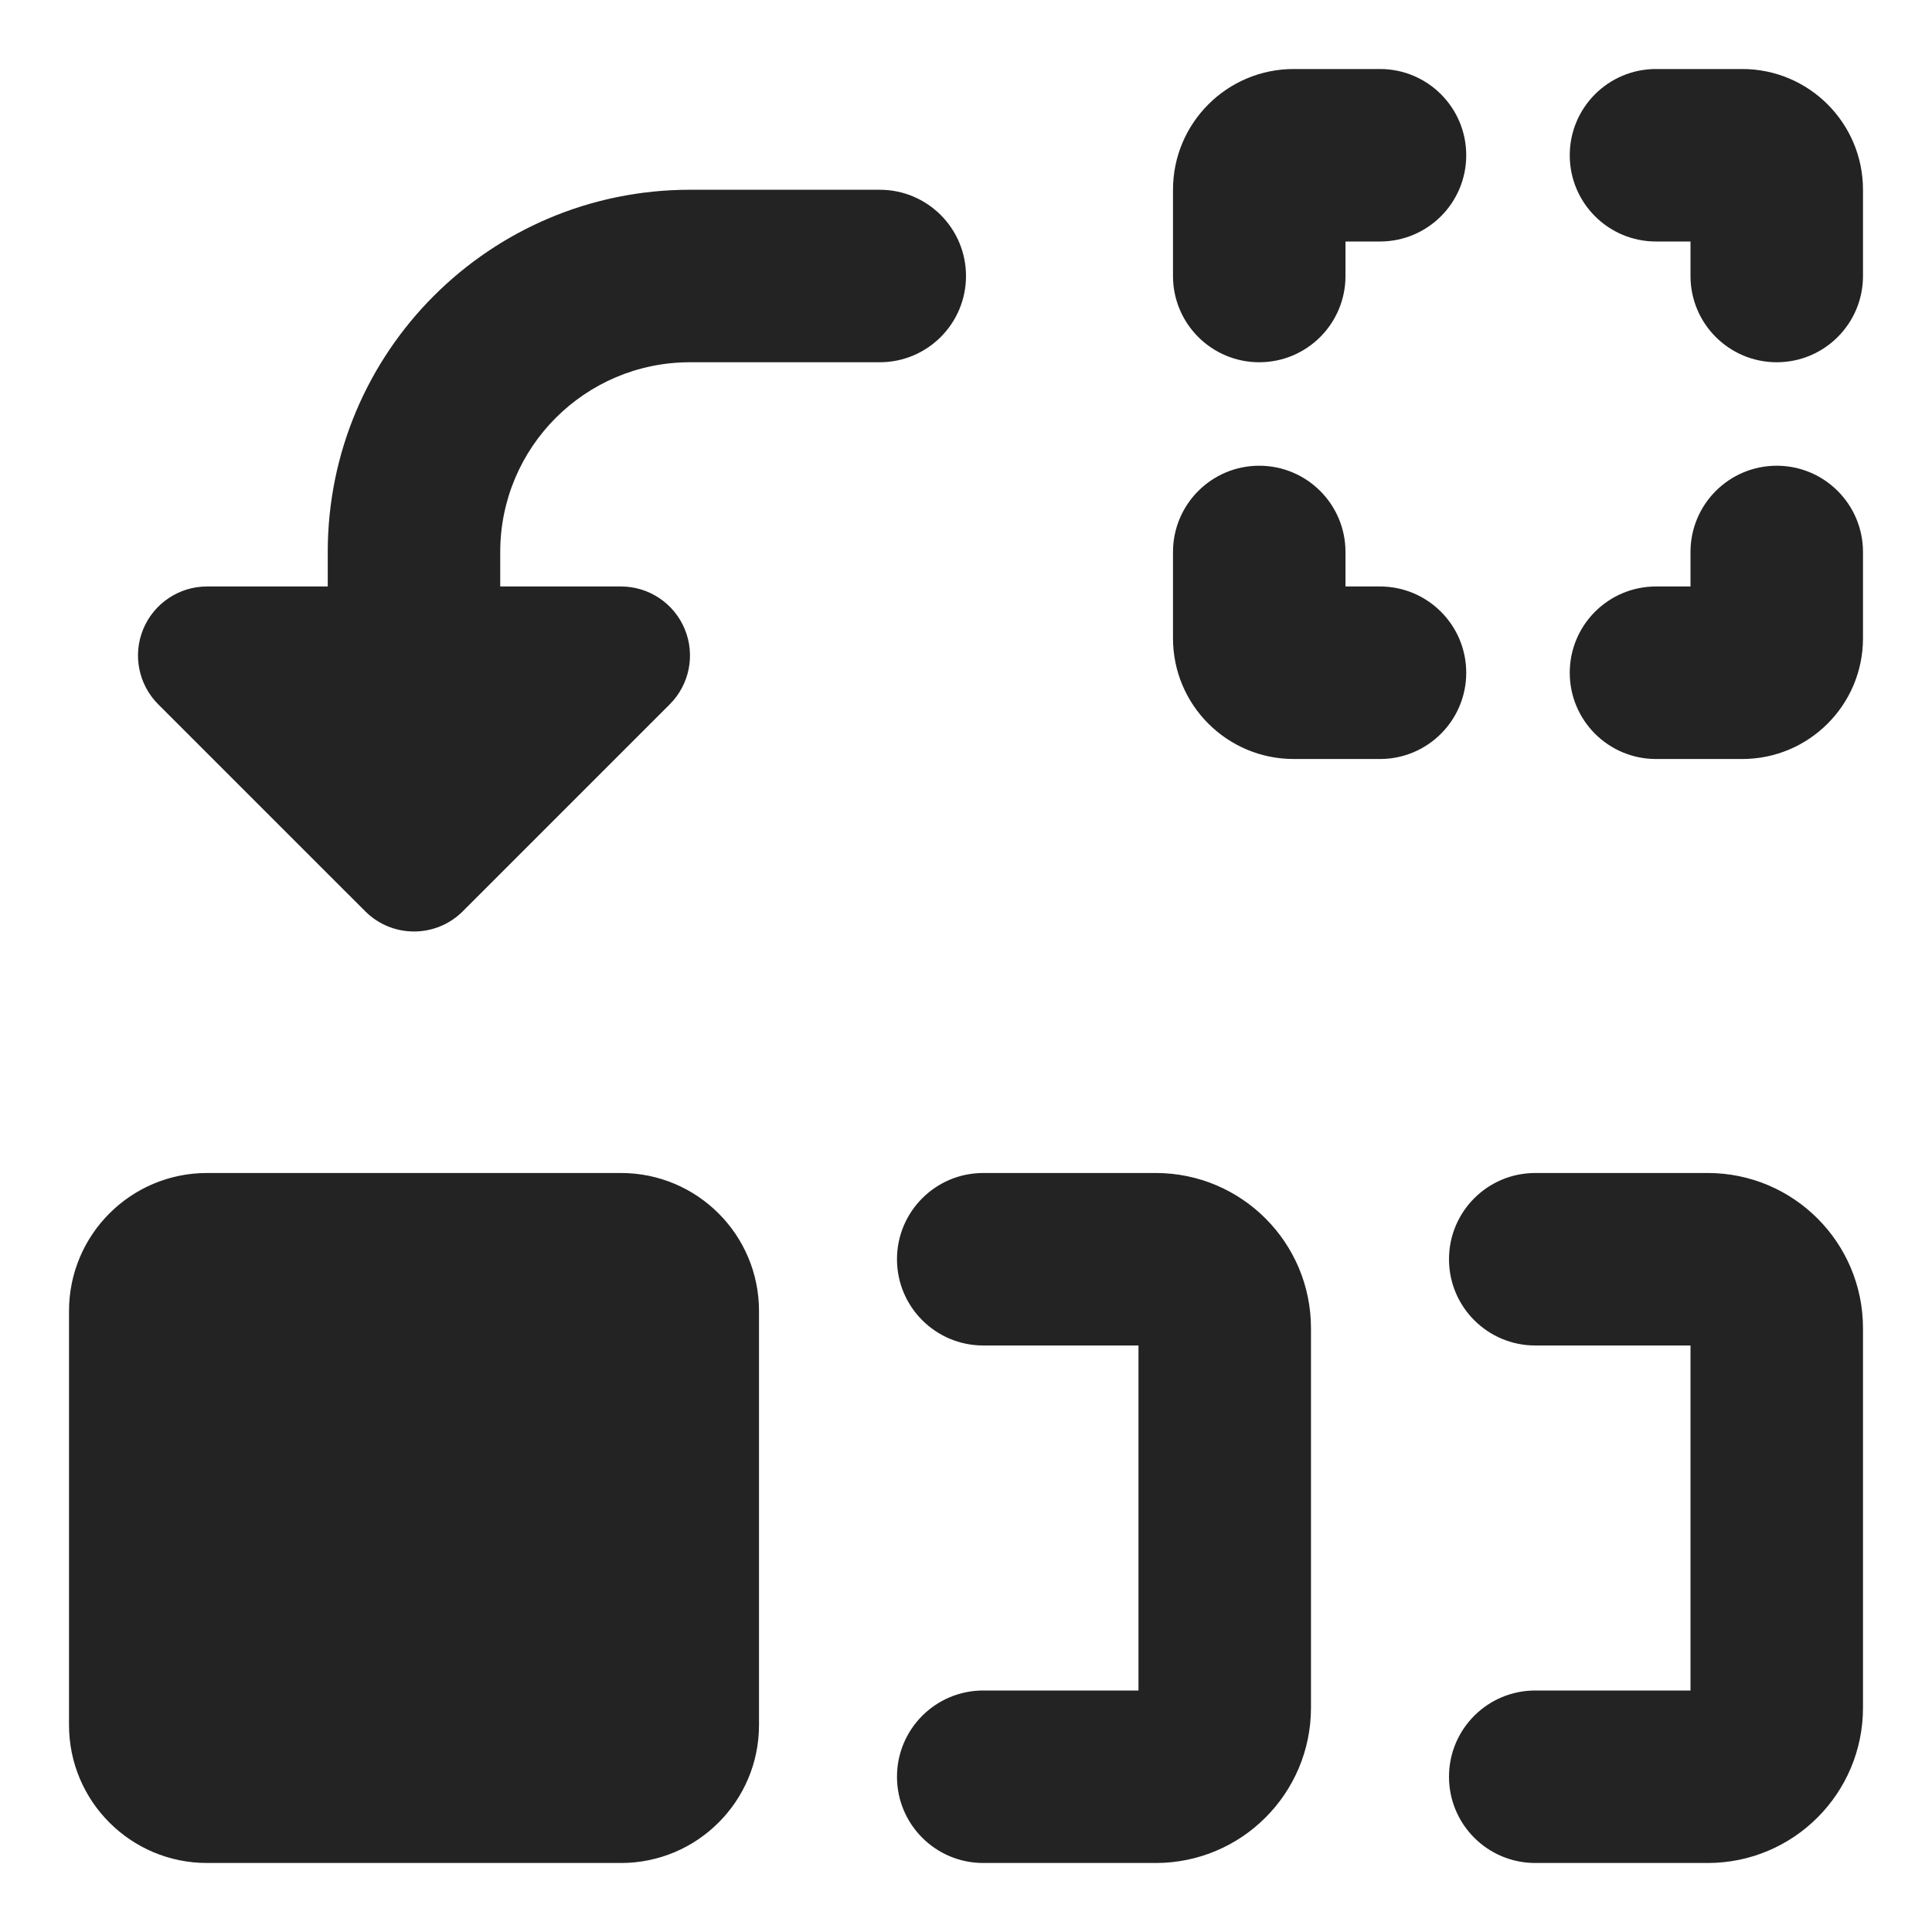
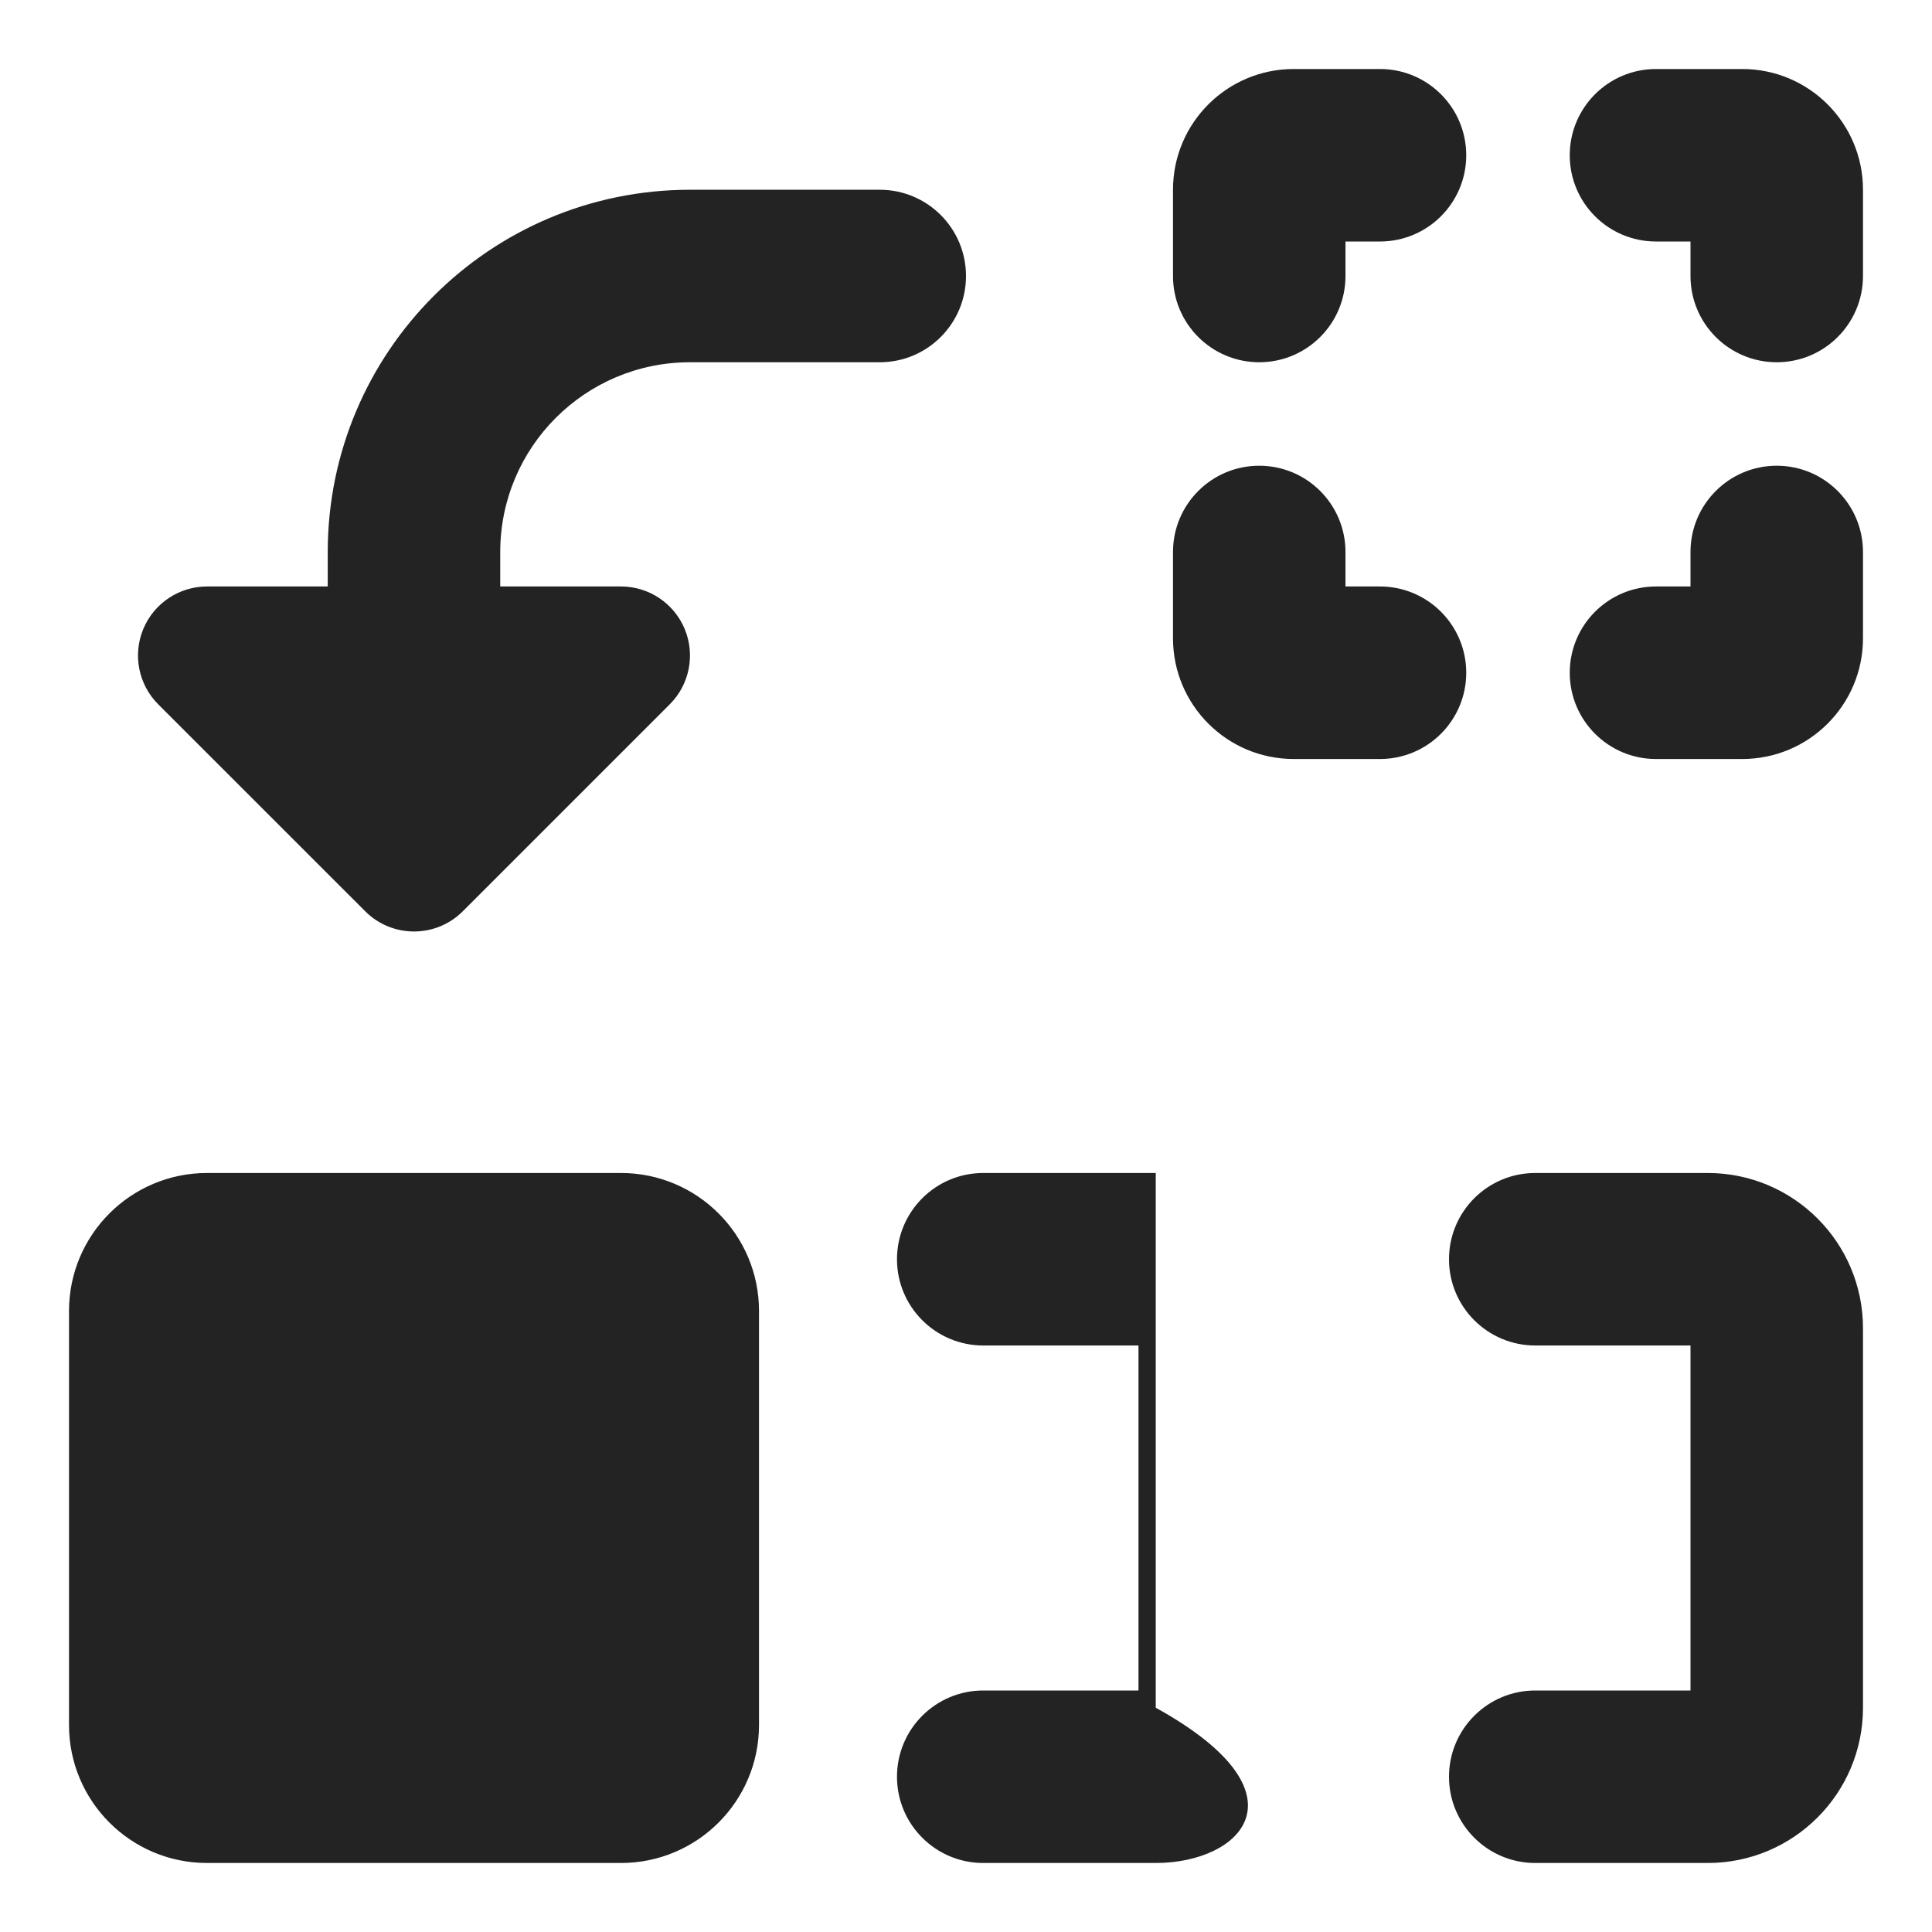
<svg xmlns="http://www.w3.org/2000/svg" width="50" height="50" viewBox="0 0 50 50" fill="none">
-   <path fill-rule="evenodd" clip-rule="evenodd" d="M1.786 33.928C1.786 31.956 3.385 30.357 5.357 30.357H16.071C18.044 30.357 19.643 31.956 19.643 33.928V44.643C19.643 46.615 18.044 48.214 16.071 48.214H5.357C3.385 48.214 1.786 46.615 1.786 44.643V33.928ZM23.214 32.589C23.214 31.356 24.214 30.357 25.446 30.357H29.911C32.13 30.357 33.928 32.156 33.928 34.375V44.196C33.928 46.415 32.13 48.214 29.911 48.214H25.446C24.214 48.214 23.214 47.215 23.214 45.982C23.214 44.749 24.214 43.75 25.446 43.75H29.464V34.821H25.446C24.214 34.821 23.214 33.822 23.214 32.589ZM17.334 18.227C17.845 17.716 17.997 16.948 17.721 16.281C17.445 15.614 16.794 15.178 16.071 15.178H12.946V14.286C12.946 11.573 15.145 9.375 17.857 9.375H22.768C24.001 9.375 25 8.376 25 7.143C25 5.91 24.001 4.911 22.768 4.911H17.857C12.679 4.911 8.482 9.108 8.482 14.286V15.178H5.357C4.635 15.178 3.984 15.614 3.707 16.281C3.431 16.948 3.584 17.716 4.094 18.227L9.452 23.584C10.149 24.281 11.28 24.281 11.977 23.584L17.334 18.227ZM39.732 30.357C38.499 30.357 37.5 31.356 37.5 32.589C37.5 33.822 38.499 34.821 39.732 34.821H43.75V43.75H39.732C38.499 43.75 37.5 44.749 37.5 45.982C37.5 47.215 38.499 48.214 39.732 48.214H44.196C46.415 48.214 48.214 46.415 48.214 44.196V34.375C48.214 32.156 46.415 30.357 44.196 30.357H39.732ZM30.357 4.911C30.357 3.185 31.756 1.786 33.482 1.786H35.714C36.947 1.786 37.946 2.785 37.946 4.018C37.946 5.251 36.947 6.25 35.714 6.25H34.821V7.143C34.821 8.376 33.822 9.375 32.589 9.375C31.356 9.375 30.357 8.376 30.357 7.143V4.911ZM48.214 4.911C48.214 3.185 46.815 1.786 45.089 1.786H42.857C41.624 1.786 40.625 2.785 40.625 4.018C40.625 5.251 41.624 6.25 42.857 6.25H43.75V7.143C43.75 8.376 44.749 9.375 45.982 9.375C47.215 9.375 48.214 8.376 48.214 7.143V4.911ZM30.357 16.518C30.357 18.244 31.756 19.643 33.482 19.643H35.714C36.947 19.643 37.946 18.643 37.946 17.411C37.946 16.178 36.947 15.178 35.714 15.178H34.821V14.286C34.821 13.053 33.822 12.053 32.589 12.053C31.356 12.053 30.357 13.053 30.357 14.286V16.518ZM48.214 16.518C48.214 18.244 46.815 19.643 45.089 19.643H42.857C41.624 19.643 40.625 18.643 40.625 17.411C40.625 16.178 41.624 15.178 42.857 15.178H43.75V14.286C43.75 13.053 44.749 12.053 45.982 12.053C47.215 12.053 48.214 13.053 48.214 14.286V16.518Z" fill="#232323" />
+   <path fill-rule="evenodd" clip-rule="evenodd" d="M1.786 33.928C1.786 31.956 3.385 30.357 5.357 30.357H16.071C18.044 30.357 19.643 31.956 19.643 33.928V44.643C19.643 46.615 18.044 48.214 16.071 48.214H5.357C3.385 48.214 1.786 46.615 1.786 44.643V33.928ZM23.214 32.589C23.214 31.356 24.214 30.357 25.446 30.357H29.911V44.196C33.928 46.415 32.13 48.214 29.911 48.214H25.446C24.214 48.214 23.214 47.215 23.214 45.982C23.214 44.749 24.214 43.75 25.446 43.75H29.464V34.821H25.446C24.214 34.821 23.214 33.822 23.214 32.589ZM17.334 18.227C17.845 17.716 17.997 16.948 17.721 16.281C17.445 15.614 16.794 15.178 16.071 15.178H12.946V14.286C12.946 11.573 15.145 9.375 17.857 9.375H22.768C24.001 9.375 25 8.376 25 7.143C25 5.91 24.001 4.911 22.768 4.911H17.857C12.679 4.911 8.482 9.108 8.482 14.286V15.178H5.357C4.635 15.178 3.984 15.614 3.707 16.281C3.431 16.948 3.584 17.716 4.094 18.227L9.452 23.584C10.149 24.281 11.28 24.281 11.977 23.584L17.334 18.227ZM39.732 30.357C38.499 30.357 37.5 31.356 37.5 32.589C37.5 33.822 38.499 34.821 39.732 34.821H43.75V43.75H39.732C38.499 43.75 37.5 44.749 37.5 45.982C37.5 47.215 38.499 48.214 39.732 48.214H44.196C46.415 48.214 48.214 46.415 48.214 44.196V34.375C48.214 32.156 46.415 30.357 44.196 30.357H39.732ZM30.357 4.911C30.357 3.185 31.756 1.786 33.482 1.786H35.714C36.947 1.786 37.946 2.785 37.946 4.018C37.946 5.251 36.947 6.25 35.714 6.25H34.821V7.143C34.821 8.376 33.822 9.375 32.589 9.375C31.356 9.375 30.357 8.376 30.357 7.143V4.911ZM48.214 4.911C48.214 3.185 46.815 1.786 45.089 1.786H42.857C41.624 1.786 40.625 2.785 40.625 4.018C40.625 5.251 41.624 6.25 42.857 6.25H43.75V7.143C43.75 8.376 44.749 9.375 45.982 9.375C47.215 9.375 48.214 8.376 48.214 7.143V4.911ZM30.357 16.518C30.357 18.244 31.756 19.643 33.482 19.643H35.714C36.947 19.643 37.946 18.643 37.946 17.411C37.946 16.178 36.947 15.178 35.714 15.178H34.821V14.286C34.821 13.053 33.822 12.053 32.589 12.053C31.356 12.053 30.357 13.053 30.357 14.286V16.518ZM48.214 16.518C48.214 18.244 46.815 19.643 45.089 19.643H42.857C41.624 19.643 40.625 18.643 40.625 17.411C40.625 16.178 41.624 15.178 42.857 15.178H43.75V14.286C43.75 13.053 44.749 12.053 45.982 12.053C47.215 12.053 48.214 13.053 48.214 14.286V16.518Z" fill="#232323" />
</svg>